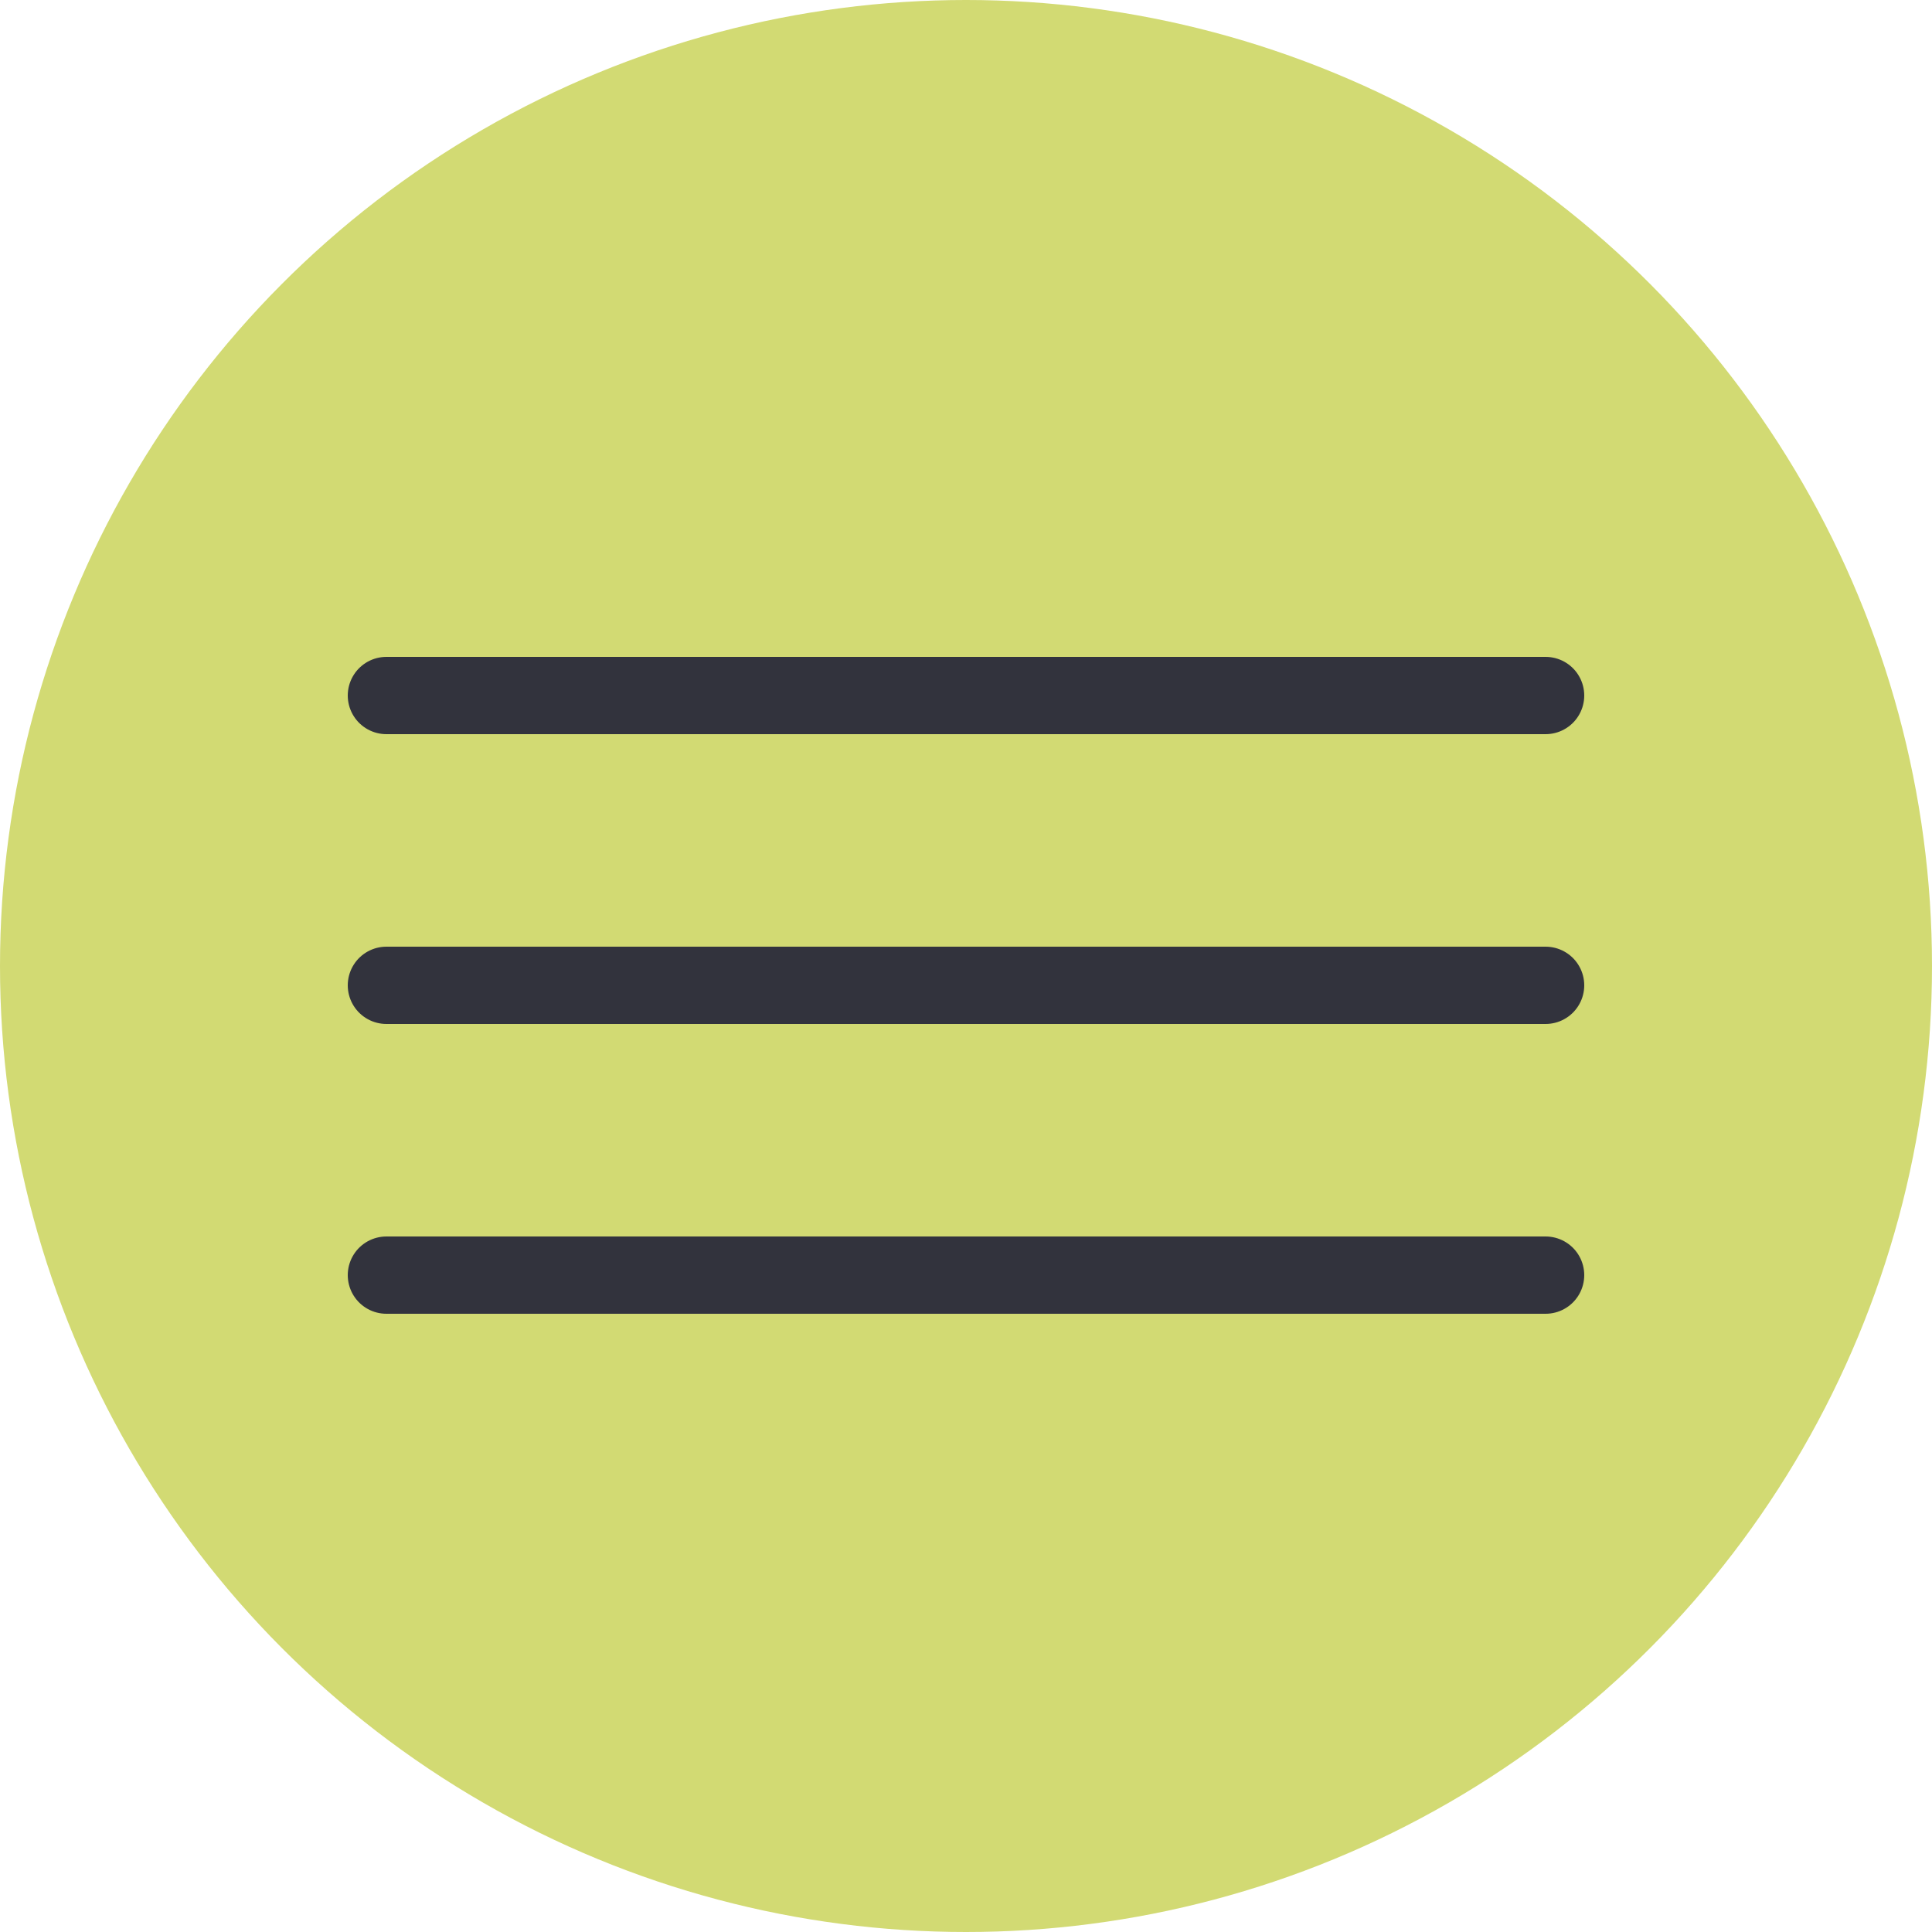
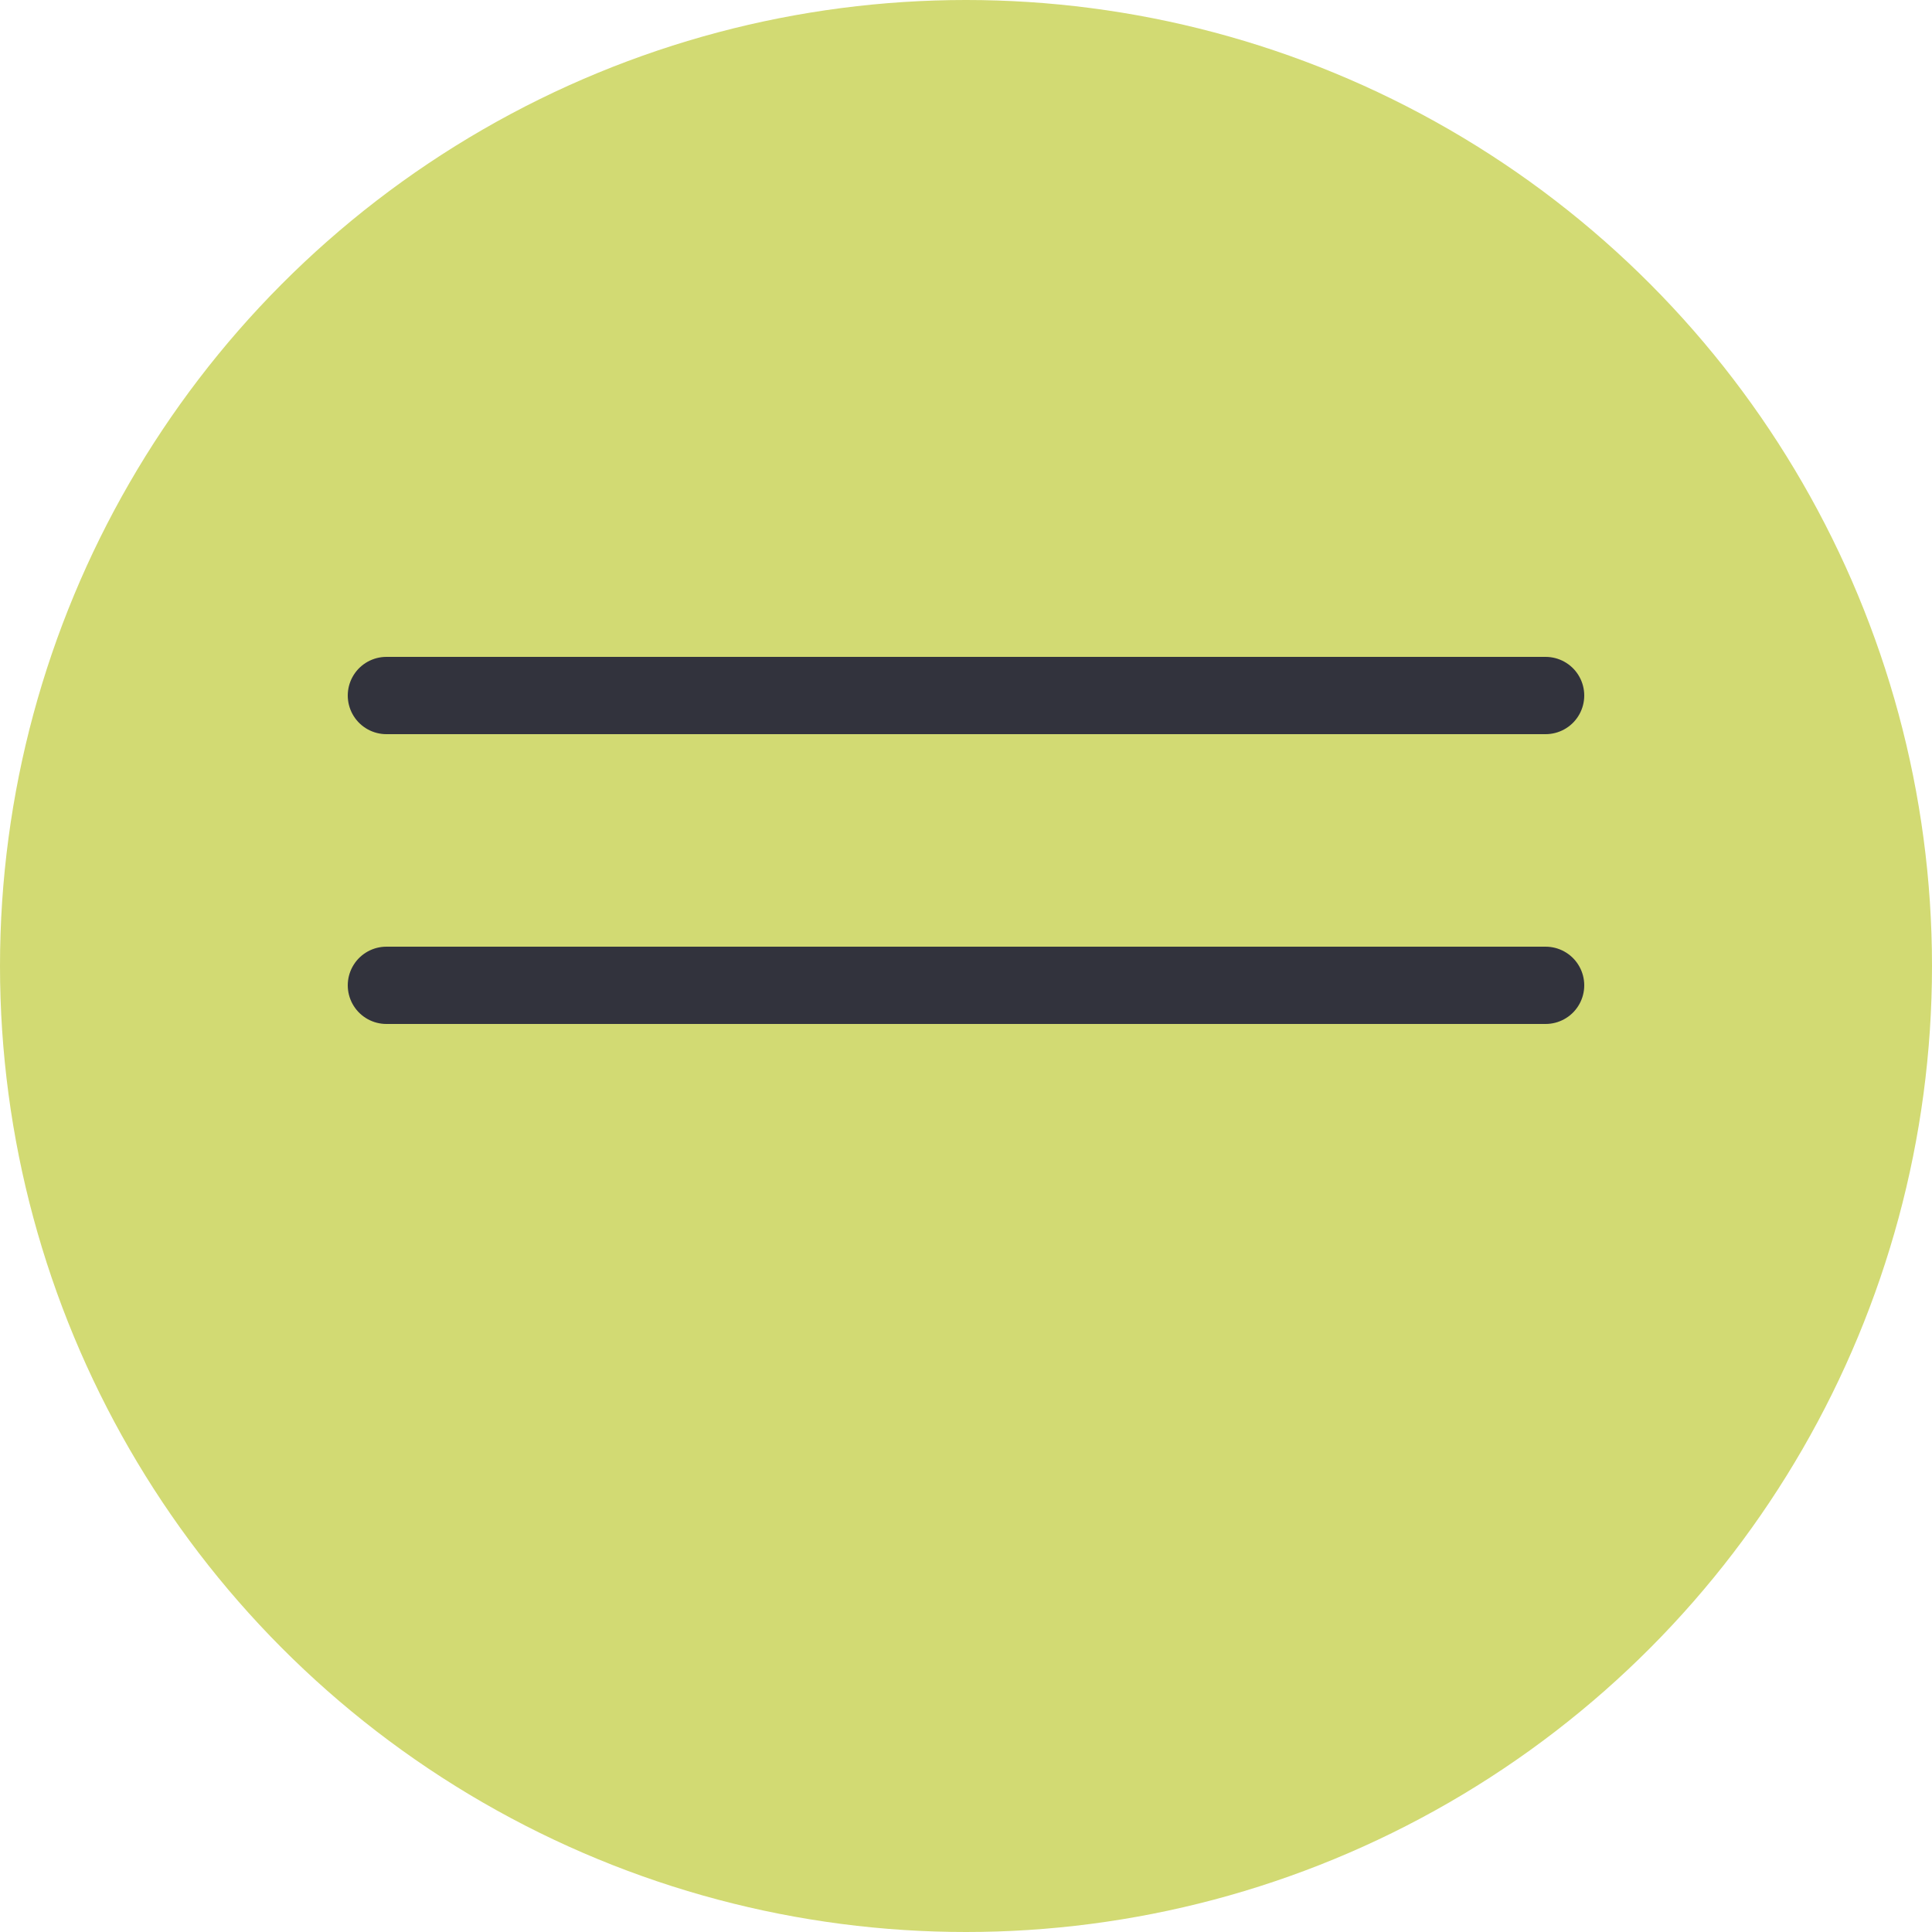
<svg xmlns="http://www.w3.org/2000/svg" width="100" height="100" viewBox="0 0 100 100" fill="none">
  <circle cx="50" cy="50" r="50" fill="#D2DA73" />
  <line x1="20" y1="36" x2="80" y2="36" stroke="#32333D" stroke-width="4" stroke-linecap="round" />
  <line x1="20" y1="51" x2="80" y2="51" stroke="#32333D" stroke-width="4" stroke-linecap="round" />
-   <line x1="20" y1="66" x2="80" y2="66" stroke="#32333D" stroke-width="4" stroke-linecap="round" />
</svg>